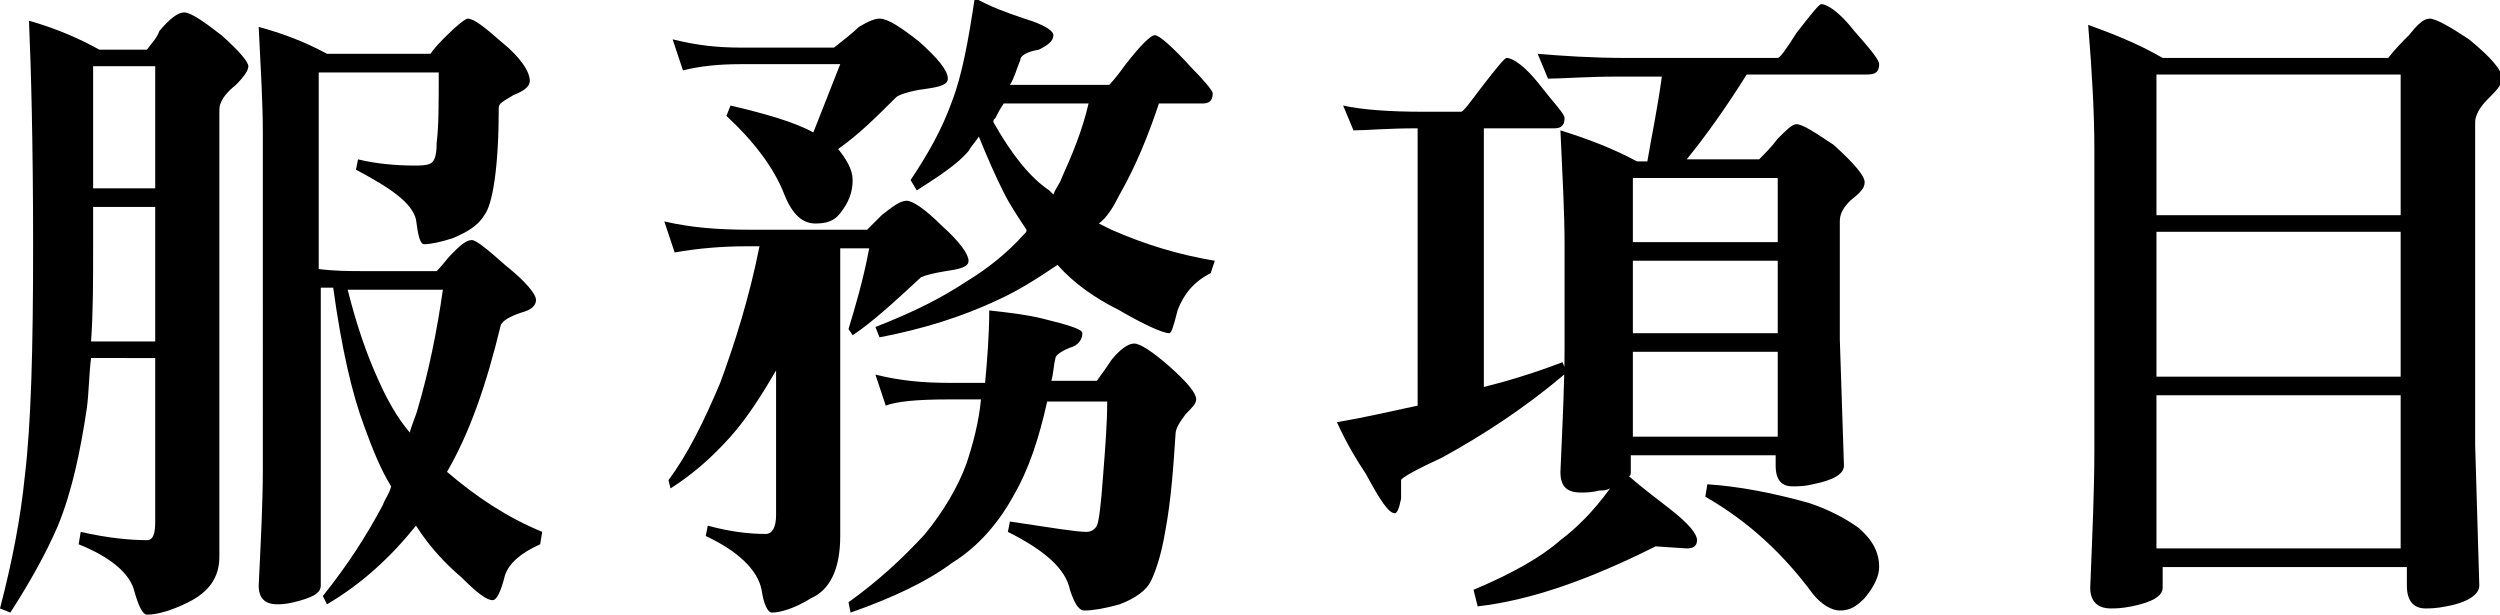
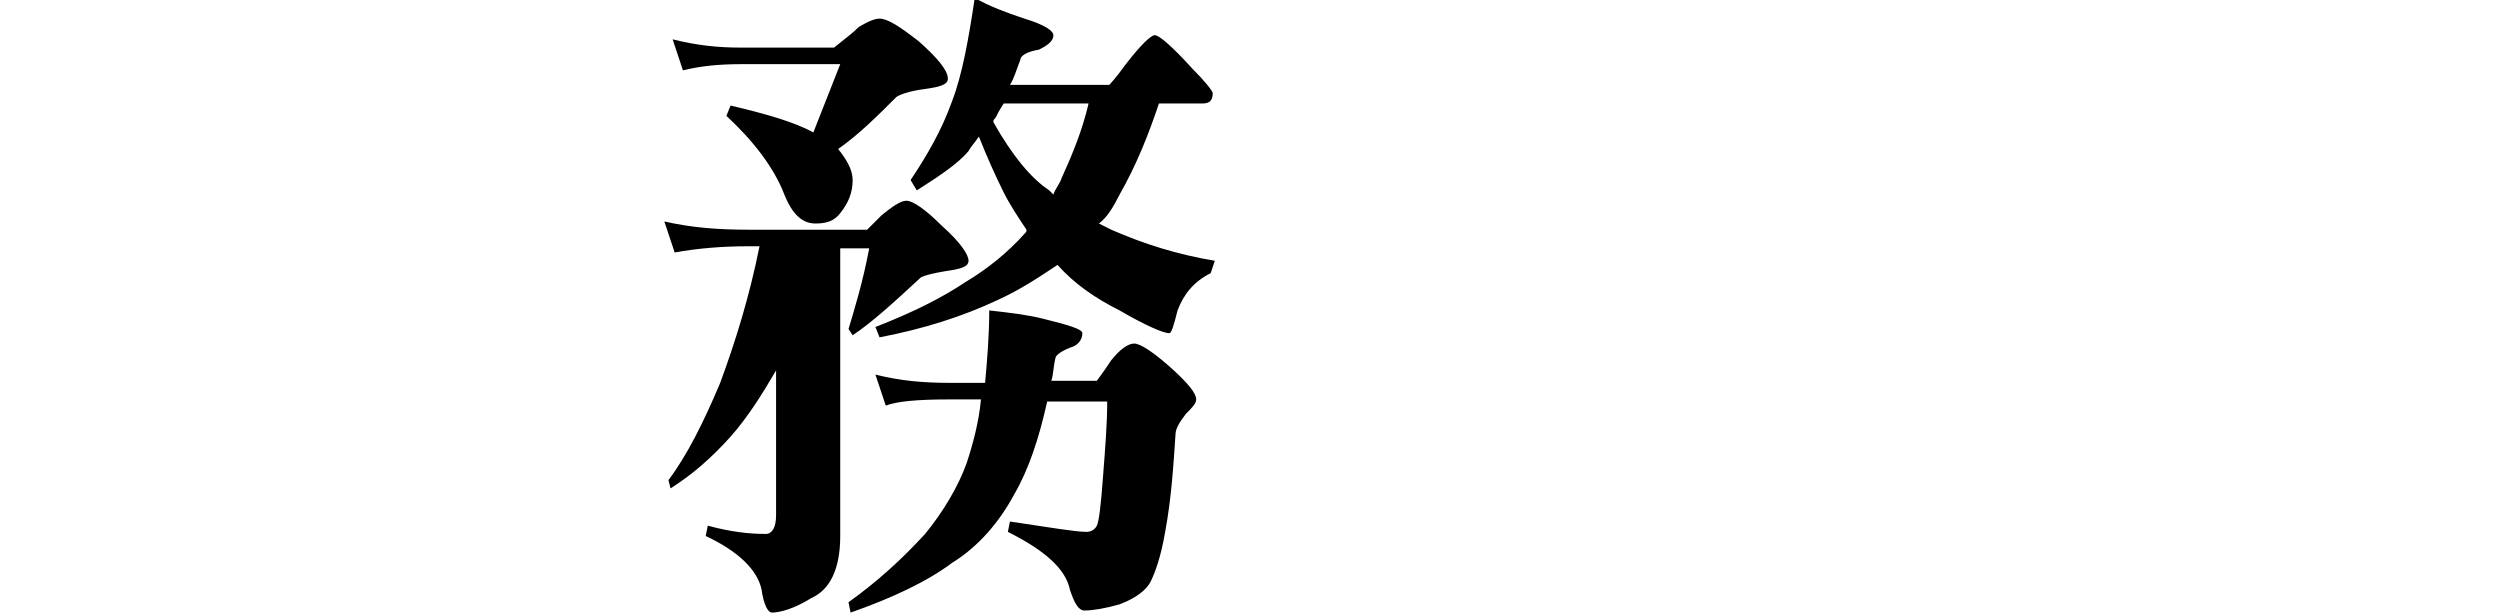
<svg xmlns="http://www.w3.org/2000/svg" version="1.1" id="圖層_1" x="0px" y="0px" width="120.8px" height="29.7px" viewBox="0 0 120.8 29.7" style="enable-background:new 0 0 120.8 29.7;" xml:space="preserve">
  <g>
    <g>
-       <path d="M4.8,2.4h2.3C7.4,2,7.6,1.8,7.7,1.5c0.5-0.6,0.9-0.9,1.2-0.9c0.3,0,0.9,0.4,1.8,1.1C11.6,2.5,12,3,12,3.2    s-0.2,0.5-0.6,0.9c-0.5,0.4-0.8,0.8-0.8,1.2v21.6c0,1-0.5,1.7-1.5,2.2c-0.8,0.4-1.5,0.6-2,0.6c-0.2,0-0.4-0.4-0.6-1.1    c-0.2-0.9-1.2-1.7-2.7-2.3l0.1-0.6c1.3,0.3,2.4,0.4,3.2,0.4c0.3,0,0.4-0.3,0.4-0.9v-7.9H4.4c-0.1,0.8-0.1,1.6-0.2,2.4    c-0.3,2-0.7,4-1.4,5.7c-0.6,1.4-1.4,2.8-2.3,4.2L0,29.4c0.6-2.3,1-4.4,1.2-6.4c0.3-2.5,0.4-6.1,0.4-11.1c0-5-0.1-8.6-0.2-10.9    C2.8,1.4,3.9,1.9,4.8,2.4z M7.5,16.5V10h-3v1.9c0,1.7,0,3.2-0.1,4.6H7.5z M7.5,9.1V3.2h-3v5.9H7.5z M15.8,2.6h5    C21,2.3,21.3,2,21.6,1.7c0.5-0.5,0.9-0.8,1-0.8c0.3,0,0.8,0.4,1.6,1.1c1,0.8,1.4,1.5,1.4,1.9c0,0.3-0.3,0.5-0.8,0.7    c-0.5,0.3-0.7,0.4-0.7,0.6c0,2.9-0.3,4.7-0.7,5.2c-0.3,0.5-0.8,0.8-1.5,1.1c-0.6,0.2-1.1,0.3-1.4,0.3c-0.2,0-0.3-0.4-0.4-1.2    c-0.2-0.8-1.2-1.5-2.9-2.4l0.1-0.5C18.1,7.9,19.1,8,20,8c0.3,0,0.6,0,0.8-0.1c0.2-0.1,0.3-0.4,0.3-1c0.1-0.8,0.1-1.9,0.1-3.4h-5.8    V13c0.8,0.1,1.5,0.1,2.1,0.1h3.6c0.3-0.3,0.5-0.6,0.7-0.8c0.4-0.4,0.7-0.7,1-0.7c0.2,0,0.7,0.4,1.6,1.2c1,0.8,1.5,1.4,1.5,1.7    c0,0.3-0.3,0.5-0.7,0.6c-0.6,0.2-0.9,0.4-1,0.6c-0.7,2.9-1.5,5.2-2.6,7.1c1.4,1.2,2.9,2.2,4.6,2.9l-0.1,0.6    c-0.9,0.4-1.5,0.9-1.7,1.5C24.2,28.6,24,29,23.8,29c-0.3,0-0.8-0.4-1.5-1.1c-0.7-0.6-1.5-1.4-2.2-2.5c-1.2,1.5-2.6,2.8-4.3,3.8    l-0.2-0.4c1.2-1.5,2.1-2.9,2.9-4.4c0.1-0.3,0.3-0.5,0.4-0.9c-0.5-0.8-0.9-1.8-1.3-2.9c-0.6-1.6-1.1-3.8-1.5-6.7    c-0.2,0-0.4,0-0.6,0v14.4c0,0.4-0.5,0.6-1.3,0.8c-0.4,0.1-0.7,0.1-0.8,0.1c-0.6,0-0.9-0.3-0.9-0.9c0.1-2.1,0.2-4,0.2-5.6V6.4    c0-1.4-0.1-3.1-0.2-5.1C13.6,1.6,14.7,2,15.8,2.6z M18.3,18.4c0.4,0.9,0.9,1.8,1.5,2.5c0.1-0.4,0.3-0.8,0.4-1.2    c0.5-1.7,0.9-3.6,1.2-5.7c-2,0-3.5,0-4.6,0C17.2,15.6,17.7,17.1,18.3,18.4z" />
      <path d="M36.2,11.1h5.7c0.3-0.3,0.5-0.5,0.7-0.7c0.5-0.4,0.9-0.7,1.2-0.7c0.3,0,0.9,0.4,1.7,1.2c0.9,0.8,1.3,1.4,1.3,1.7    s-0.4,0.4-1.1,0.5c-0.6,0.1-1,0.2-1.2,0.3c-1.4,1.3-2.4,2.2-3.3,2.8L41,15.9c0.3-1,0.7-2.3,1-3.9h-1.4v13.9c0,1.6-0.5,2.6-1.4,3    c-0.8,0.5-1.5,0.7-1.9,0.7c-0.2,0-0.4-0.4-0.5-1.1c-0.2-1-1.2-1.9-2.7-2.6l0.1-0.5c1.1,0.3,2,0.4,2.8,0.4c0.3,0,0.5-0.3,0.5-0.9    v-7c-0.7,1.2-1.4,2.3-2.2,3.2c-0.9,1-1.8,1.8-2.9,2.5l-0.1-0.4c0.9-1.2,1.7-2.8,2.5-4.7c0.7-1.9,1.4-4.1,1.9-6.6h-0.6    c-1.2,0-2.4,0.1-3.5,0.3l-0.5-1.5C33.4,11,34.7,11.1,36.2,11.1z M44.4,2c0.9,0.8,1.4,1.4,1.4,1.8c0,0.3-0.4,0.4-1.1,0.5    c-0.8,0.1-1.3,0.3-1.4,0.4c-0.9,0.9-1.8,1.8-2.8,2.5c0.4,0.5,0.7,1,0.7,1.5c0,0.6-0.2,1.1-0.6,1.6c-0.3,0.4-0.7,0.5-1.2,0.5    c-0.6,0-1.1-0.4-1.5-1.4c-0.5-1.3-1.5-2.6-2.8-3.8l0.2-0.5c1.7,0.4,3.1,0.8,4,1.3l1.3-3.3h-4.8c-1.1,0-2,0.1-2.8,0.3l-0.5-1.5    c1.2,0.3,2.2,0.4,3.3,0.4h4.5c0.5-0.4,0.9-0.7,1.2-1C42,1,42.3,0.9,42.5,0.9C42.9,0.9,43.5,1.3,44.4,2z M45.9,18.5h1.7    c0.1-1.1,0.2-2.3,0.2-3.5c0.9,0.1,1.8,0.2,2.6,0.4c1.2,0.3,1.9,0.5,1.9,0.7c0,0.3-0.2,0.6-0.6,0.7c-0.5,0.2-0.7,0.4-0.7,0.5    c-0.1,0.4-0.1,0.8-0.2,1.1h2.2c0.3-0.4,0.5-0.7,0.7-1c0.4-0.5,0.8-0.8,1.1-0.8s0.9,0.4,1.7,1.1c0.9,0.8,1.3,1.3,1.3,1.6    c0,0.2-0.2,0.4-0.5,0.7c-0.3,0.4-0.5,0.7-0.5,1c-0.1,1.5-0.2,3.1-0.5,4.7c-0.2,1.2-0.5,2-0.7,2.4c-0.2,0.4-0.7,0.8-1.5,1.1    c-0.7,0.2-1.3,0.3-1.7,0.3c-0.3,0-0.5-0.4-0.7-1c-0.2-1-1.2-1.9-3-2.8l0.1-0.5c2,0.3,3.2,0.5,3.7,0.5c0.2,0,0.4-0.1,0.5-0.3    c0.1-0.2,0.2-1,0.3-2.4c0.1-1.3,0.2-2.5,0.2-3.6h-2.9c-0.4,1.8-0.9,3.3-1.6,4.5c-0.7,1.3-1.7,2.5-3,3.3c-1.2,0.9-2.9,1.7-4.9,2.4    L41,29.1c1.4-1,2.6-2.1,3.7-3.3c0.9-1.1,1.6-2.3,2-3.4c0.3-0.9,0.6-2,0.7-3.1h-1.6c-1.5,0-2.5,0.1-3,0.3l-0.5-1.5    C43.5,18.4,44.6,18.5,45.9,18.5z M49.5,0.9c1,0.3,1.4,0.6,1.4,0.8c0,0.3-0.3,0.5-0.7,0.7c-0.6,0.1-0.9,0.3-0.9,0.5    c-0.2,0.5-0.3,0.9-0.5,1.2h4.8c0,0,0.3-0.3,0.8-1c0.7-0.9,1.2-1.4,1.4-1.4c0.2,0,0.8,0.5,1.8,1.6c0.6,0.6,1,1.1,1,1.2    c0,0.4-0.2,0.5-0.5,0.5h-2.1c-0.5,1.5-1.1,3-1.9,4.4c-0.3,0.6-0.6,1.1-1,1.4c0.2,0.1,0.4,0.2,0.6,0.3c1.6,0.7,3.2,1.2,5,1.5    l-0.2,0.6c-0.8,0.4-1.3,1-1.6,1.8c-0.2,0.8-0.3,1.1-0.4,1.1c-0.3,0-1.2-0.4-2.4-1.1c-1.2-0.6-2.2-1.3-3-2.2    c-0.9,0.6-1.8,1.2-2.9,1.7c-1.7,0.8-3.6,1.4-5.7,1.8l-0.2-0.5c1.8-0.7,3.2-1.4,4.4-2.2c1-0.6,2-1.4,2.8-2.3    c0.1-0.1,0.1-0.1,0.1-0.2c-0.4-0.6-0.8-1.2-1.1-1.8c-0.4-0.8-0.8-1.7-1.2-2.7c-0.2,0.3-0.4,0.5-0.5,0.7c-0.5,0.6-1.4,1.2-2.5,1.9    L44,8.7c0.8-1.2,1.5-2.4,2-3.8c0.5-1.3,0.8-3,1.1-5C47.8,0.3,48.6,0.6,49.5,0.9z M50.7,9.2c0.1,0.1,0.1,0.1,0.2,0.2    c0.1-0.3,0.3-0.5,0.4-0.8c0.5-1.1,1-2.3,1.3-3.6h-4.1c-0.2,0.3-0.3,0.5-0.4,0.7c-0.1,0.1-0.1,0.1-0.1,0.2    C48.9,7.5,49.8,8.6,50.7,9.2z" />
-       <path d="M68.8,5.4h1.8c0.1,0,0.4-0.4,1-1.2c0.7-0.9,1.1-1.4,1.2-1.4c0.3,0,0.9,0.4,1.6,1.3c0.7,0.9,1.2,1.4,1.2,1.6    c0,0.4-0.2,0.5-0.5,0.5h-3.4v12.5c1.2-0.3,2.5-0.7,3.8-1.2l0.2,0.5c-2,1.7-4,3-6,4.1c-1.3,0.6-2,1-2,1.1v0.9    c-0.1,0.5-0.2,0.7-0.3,0.7c-0.3,0-0.7-0.6-1.4-1.9c-0.4-0.6-0.9-1.4-1.4-2.5c1.2-0.2,2.5-0.5,3.9-0.8V6.2c-1.5,0-2.5,0.1-3.1,0.1    l-0.5-1.2C65.8,5.3,67.1,5.4,68.8,5.4z M78.6,2.8h7.3c0.1,0,0.4-0.4,0.9-1.2c0.7-0.9,1.1-1.4,1.2-1.4c0.3,0,0.9,0.4,1.6,1.3    c0.8,0.9,1.2,1.4,1.2,1.6c0,0.4-0.2,0.5-0.6,0.5h-5.8c-1,1.6-2,3-2.9,4.1h3.5c0.3-0.3,0.6-0.6,0.9-1c0.4-0.4,0.7-0.7,0.9-0.7    c0.3,0,0.9,0.4,1.8,1c1,0.9,1.5,1.5,1.5,1.8c0,0.3-0.2,0.5-0.7,0.9c-0.4,0.4-0.5,0.7-0.5,1v5.7l0.2,6.1c0,0.4-0.5,0.7-1.5,0.9    c-0.4,0.1-0.7,0.1-1,0.1c-0.5,0-0.8-0.3-0.8-1V22h-7v0.8c0,0.1,0,0.2-0.1,0.2c0.8,0.7,1.5,1.2,2,1.6c0.9,0.7,1.3,1.2,1.3,1.5    c0,0.3-0.2,0.4-0.5,0.4l-1.5-0.1c-3.2,1.6-6,2.6-8.6,2.9l-0.2-0.8c1.9-0.8,3.3-1.6,4.2-2.4c0.8-0.6,1.6-1.4,2.4-2.5    c-0.2,0.1-0.3,0.1-0.5,0.1c-0.4,0.1-0.7,0.1-0.9,0.1c-0.7,0-1-0.3-1-1c0.1-2.3,0.2-4.3,0.2-6v-5c0-1.5-0.1-3.3-0.2-5.5    c1.3,0.4,2.6,0.9,3.7,1.5h0.5c0.2-1.2,0.5-2.6,0.7-4.1h-2c-1.7,0-2.8,0.1-3.5,0.1l-0.5-1.2C75.5,2.7,76.9,2.8,78.6,2.8z     M85.9,11.7V8.6h-7v3.1H85.9z M85.9,16.1v-3.5h-7v3.5H85.9z M85.9,21.1V17h-7v4.1H85.9z M87.4,24.3c0.9,0.3,1.7,0.7,2.4,1.2    c0.7,0.6,1,1.2,1,1.9c0,0.4-0.2,0.9-0.7,1.5c-0.4,0.4-0.7,0.6-1.2,0.6c-0.4,0-0.9-0.3-1.3-0.8c-1.4-1.9-3.1-3.5-5.2-4.7l0.1-0.6    C84,23.5,85.6,23.8,87.4,24.3z" />
-       <path d="M104.5,2.8h10.9c0.3-0.4,0.7-0.8,1-1.1c0.4-0.5,0.7-0.8,1-0.8c0.3,0,1,0.4,1.9,1c1.1,0.9,1.6,1.5,1.6,1.9    c0,0.3-0.3,0.6-0.7,1c-0.4,0.4-0.6,0.8-0.6,1.1v15.6l0.2,6.8c0,0.4-0.5,0.8-1.6,1c-0.5,0.1-0.8,0.1-1,0.1c-0.6,0-0.9-0.4-0.9-1.1    v-0.9h-11.8v1c0,0.4-0.5,0.7-1.5,0.9c-0.5,0.1-0.8,0.1-1,0.1c-0.7,0-1-0.4-1-1c0.1-2.5,0.2-4.7,0.2-6.6V7.2c0-1.6-0.1-3.6-0.3-6    C102,1.6,103.3,2.1,104.5,2.8z M116,10.4V3.6h-11.8v6.8H116z M116,18.2v-7h-11.8v7H116z M116,26.5v-7.4h-11.8v7.4H116z" />
    </g>
  </g>
</svg>